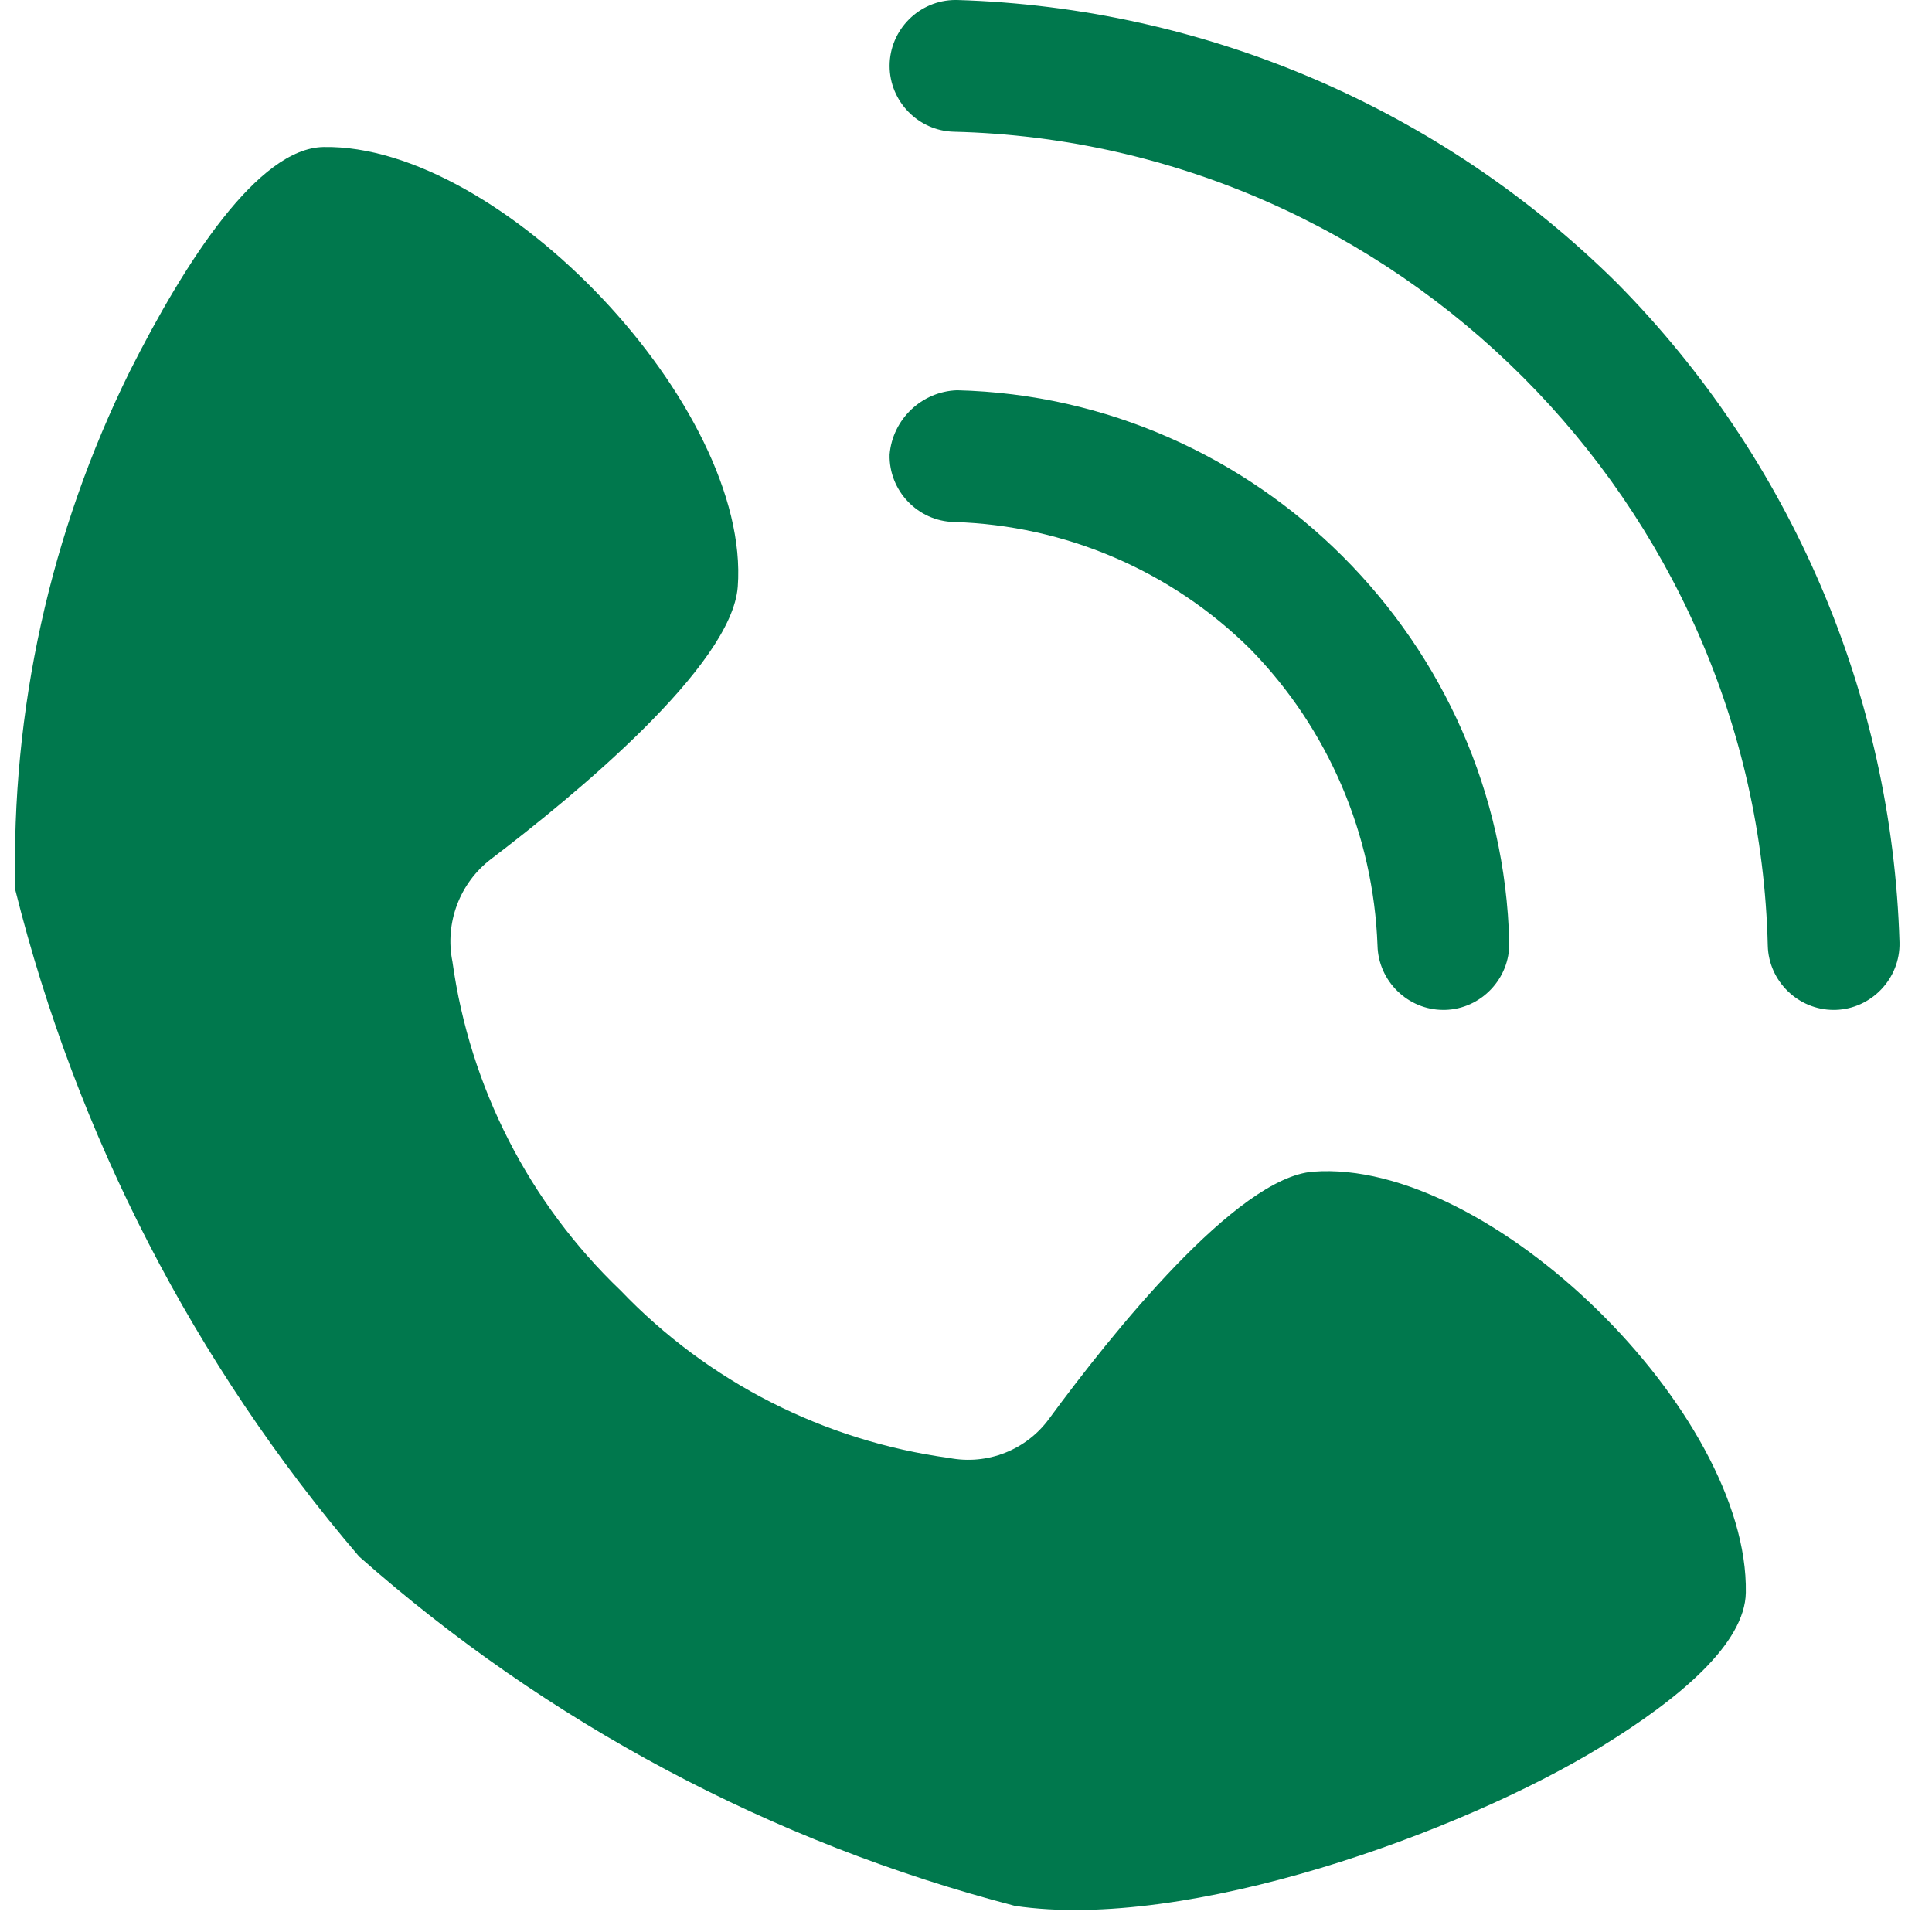
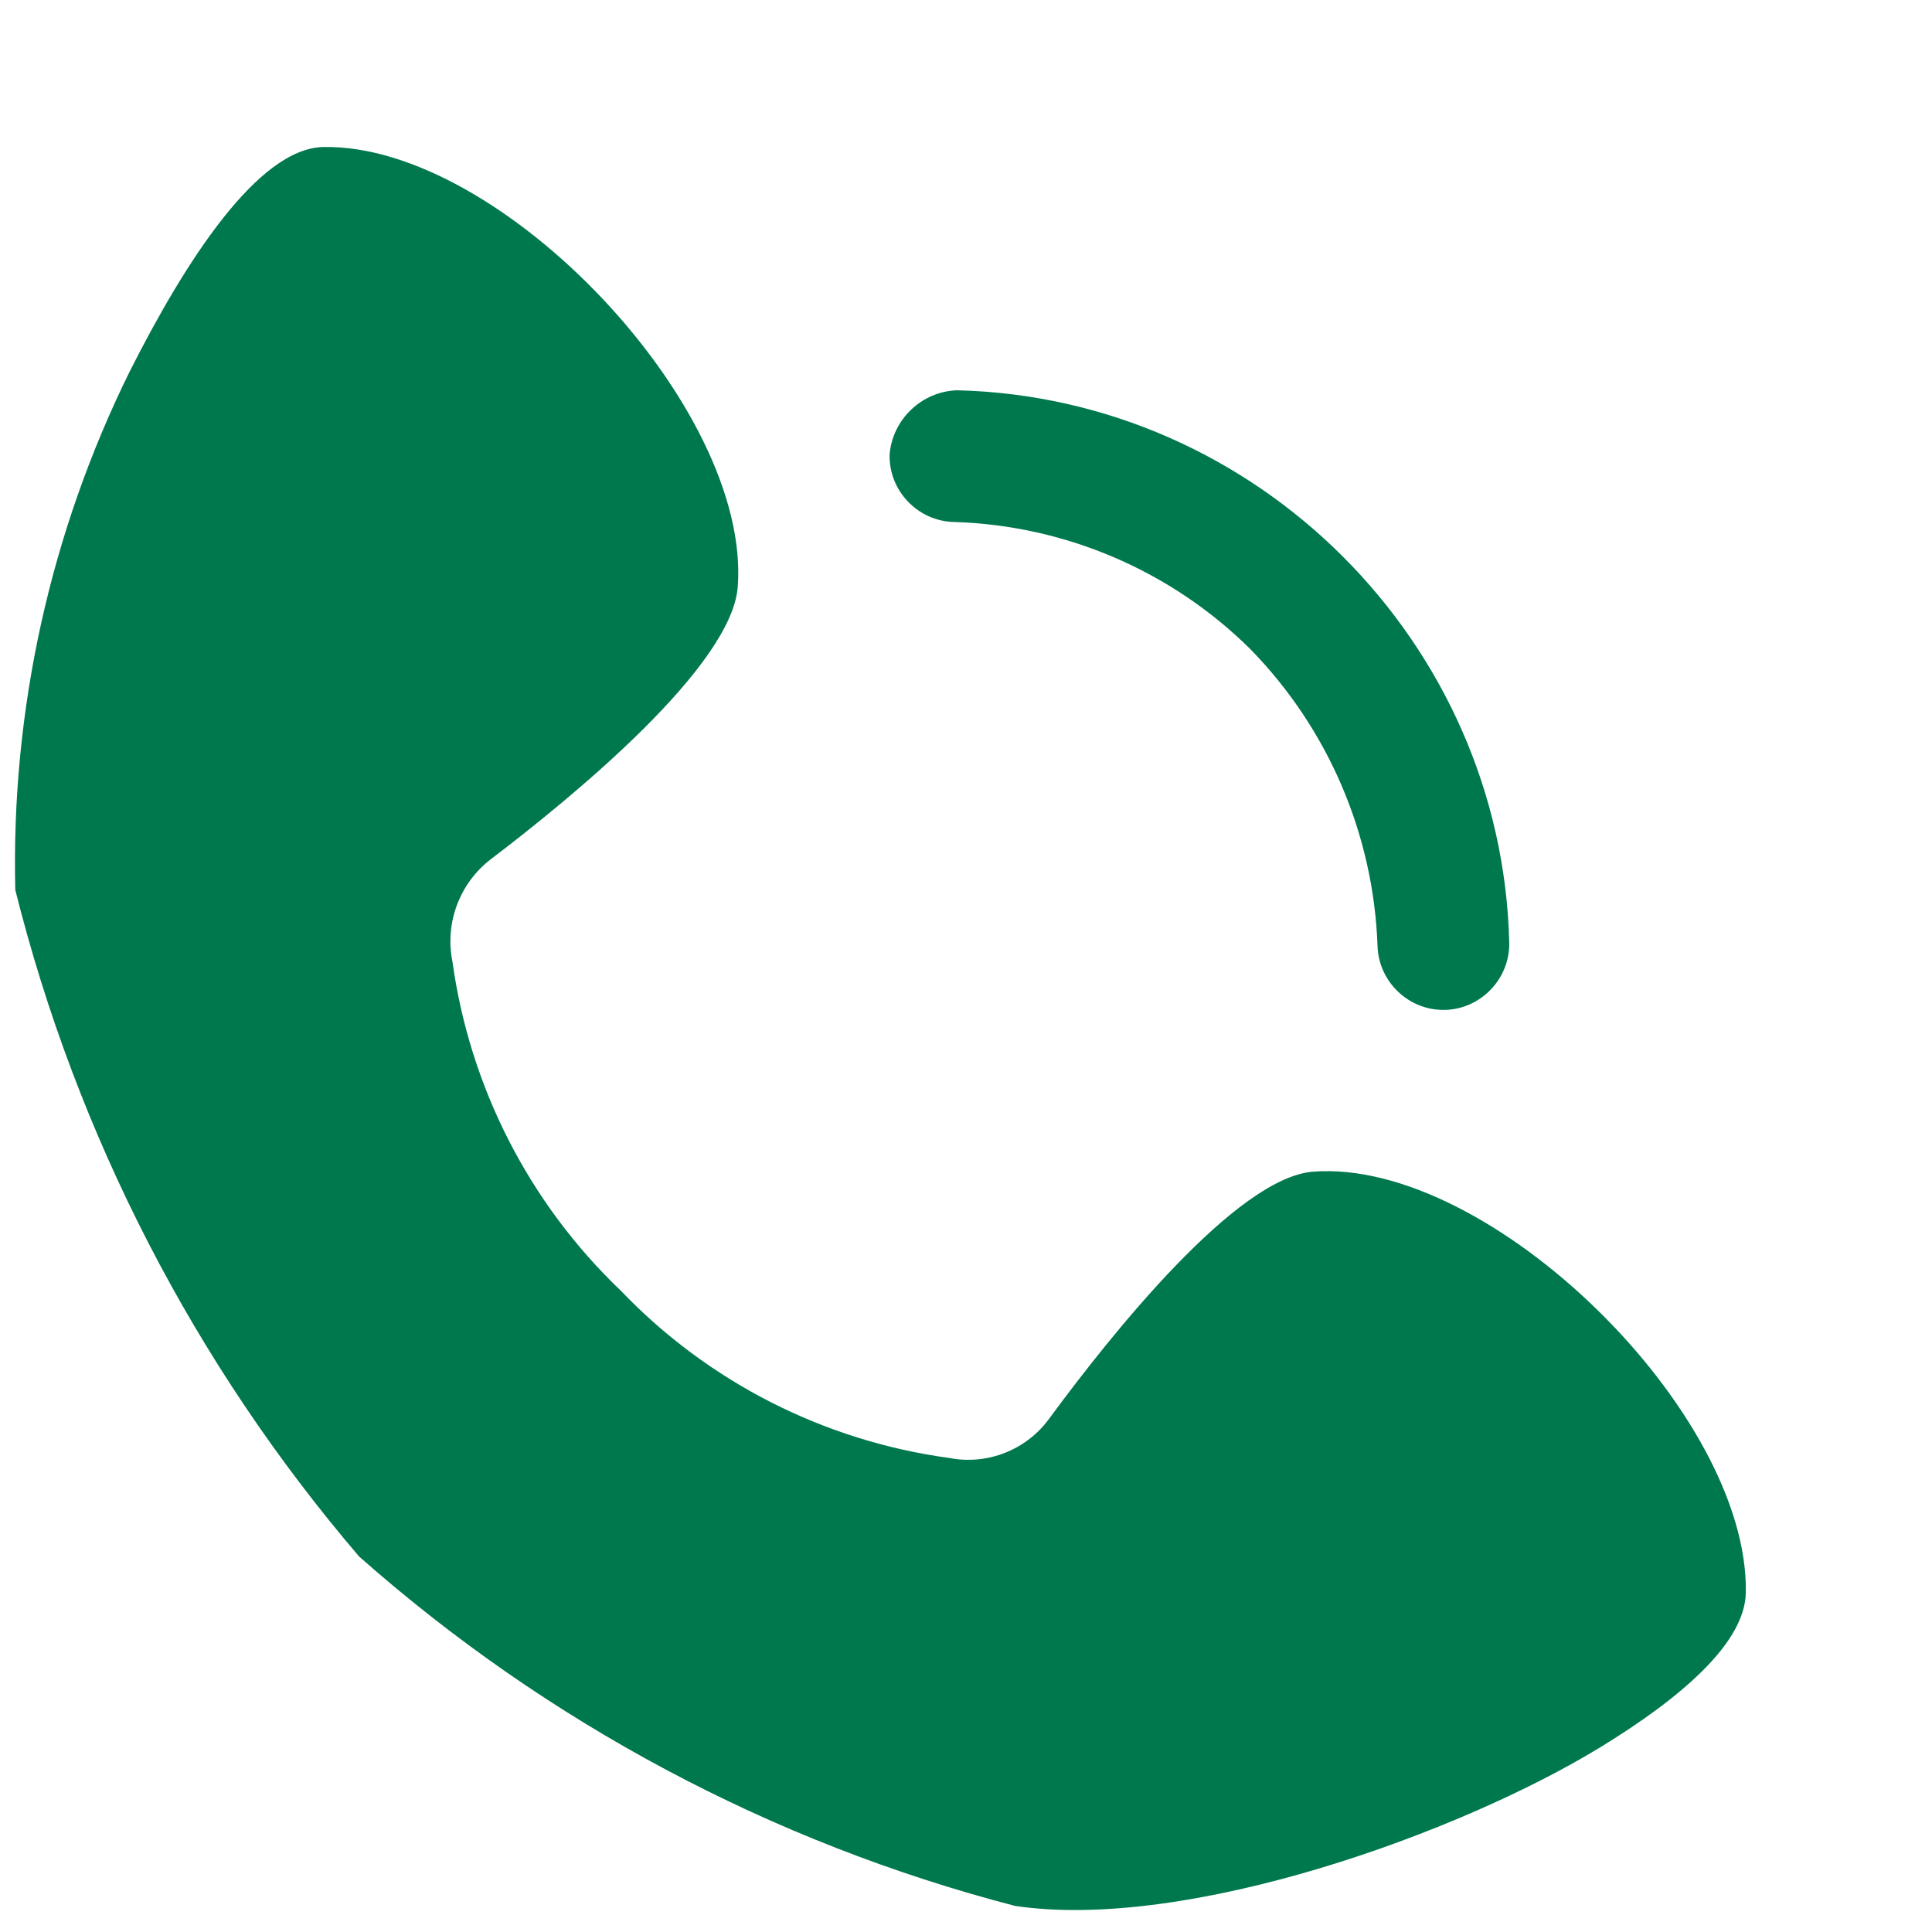
<svg xmlns="http://www.w3.org/2000/svg" width="100%" height="100%" viewBox="0 0 22 22" version="1.1" xml:space="preserve" style="fill-rule:evenodd;clip-rule:evenodd;stroke-linejoin:round;stroke-miterlimit:2;">
  <g transform="matrix(1,0,0,1,-1.12,-1.25)">
    <path d="M9.521,7.931C9.673,5.885 6.822,2.887 4.804,2.924C4.059,2.937 3.23,4.224 2.597,5.48C1.692,7.313 1.245,9.339 1.294,11.383C1.994,14.182 3.334,16.781 5.209,18.974C7.351,20.869 9.91,22.233 12.678,22.953C14.639,23.244 17.75,22.123 19.355,21.139C20.252,20.589 20.99,19.963 21,19.386C21.036,17.335 18.086,14.437 16.073,14.592C15.201,14.658 13.781,16.434 13.069,17.402C12.809,17.761 12.363,17.937 11.928,17.852C10.502,17.658 9.183,16.986 8.188,15.946C7.145,14.95 6.47,13.629 6.272,12.2C6.183,11.759 6.355,11.303 6.713,11.031C7.678,10.297 9.454,8.831 9.521,7.931Z" style="fill:rgb(0,120,77);fill-rule:nonzero;" />
-     <path d="M19.53,4.47C17.525,2.485 14.839,1.334 12.018,1.25L12,1.25C11.588,1.25 11.25,1.589 11.25,2C11.25,2.405 11.577,2.74 11.982,2.75C17.019,2.873 21.127,6.981 21.25,12.018C21.26,12.422 21.595,12.75 22,12.75L22.018,12.75C22.429,12.74 22.76,12.393 22.75,11.982C22.666,9.161 21.515,6.475 19.53,4.47Z" style="fill:rgb(0,120,77);fill-rule:nonzero;" />
    <path d="M15.358,8.642C16.244,9.548 16.76,10.752 16.806,12.018C16.816,12.422 17.151,12.75 17.555,12.75L17.574,12.75C17.985,12.74 18.315,12.393 18.306,11.982C18.222,8.565 15.435,5.778 12.018,5.694C11.615,5.708 11.283,6.025 11.25,6.426C11.24,6.838 11.571,7.184 11.982,7.194C13.25,7.232 14.457,7.749 15.358,8.642Z" style="fill:rgb(0,120,77);fill-rule:nonzero;" />
  </g>
</svg>